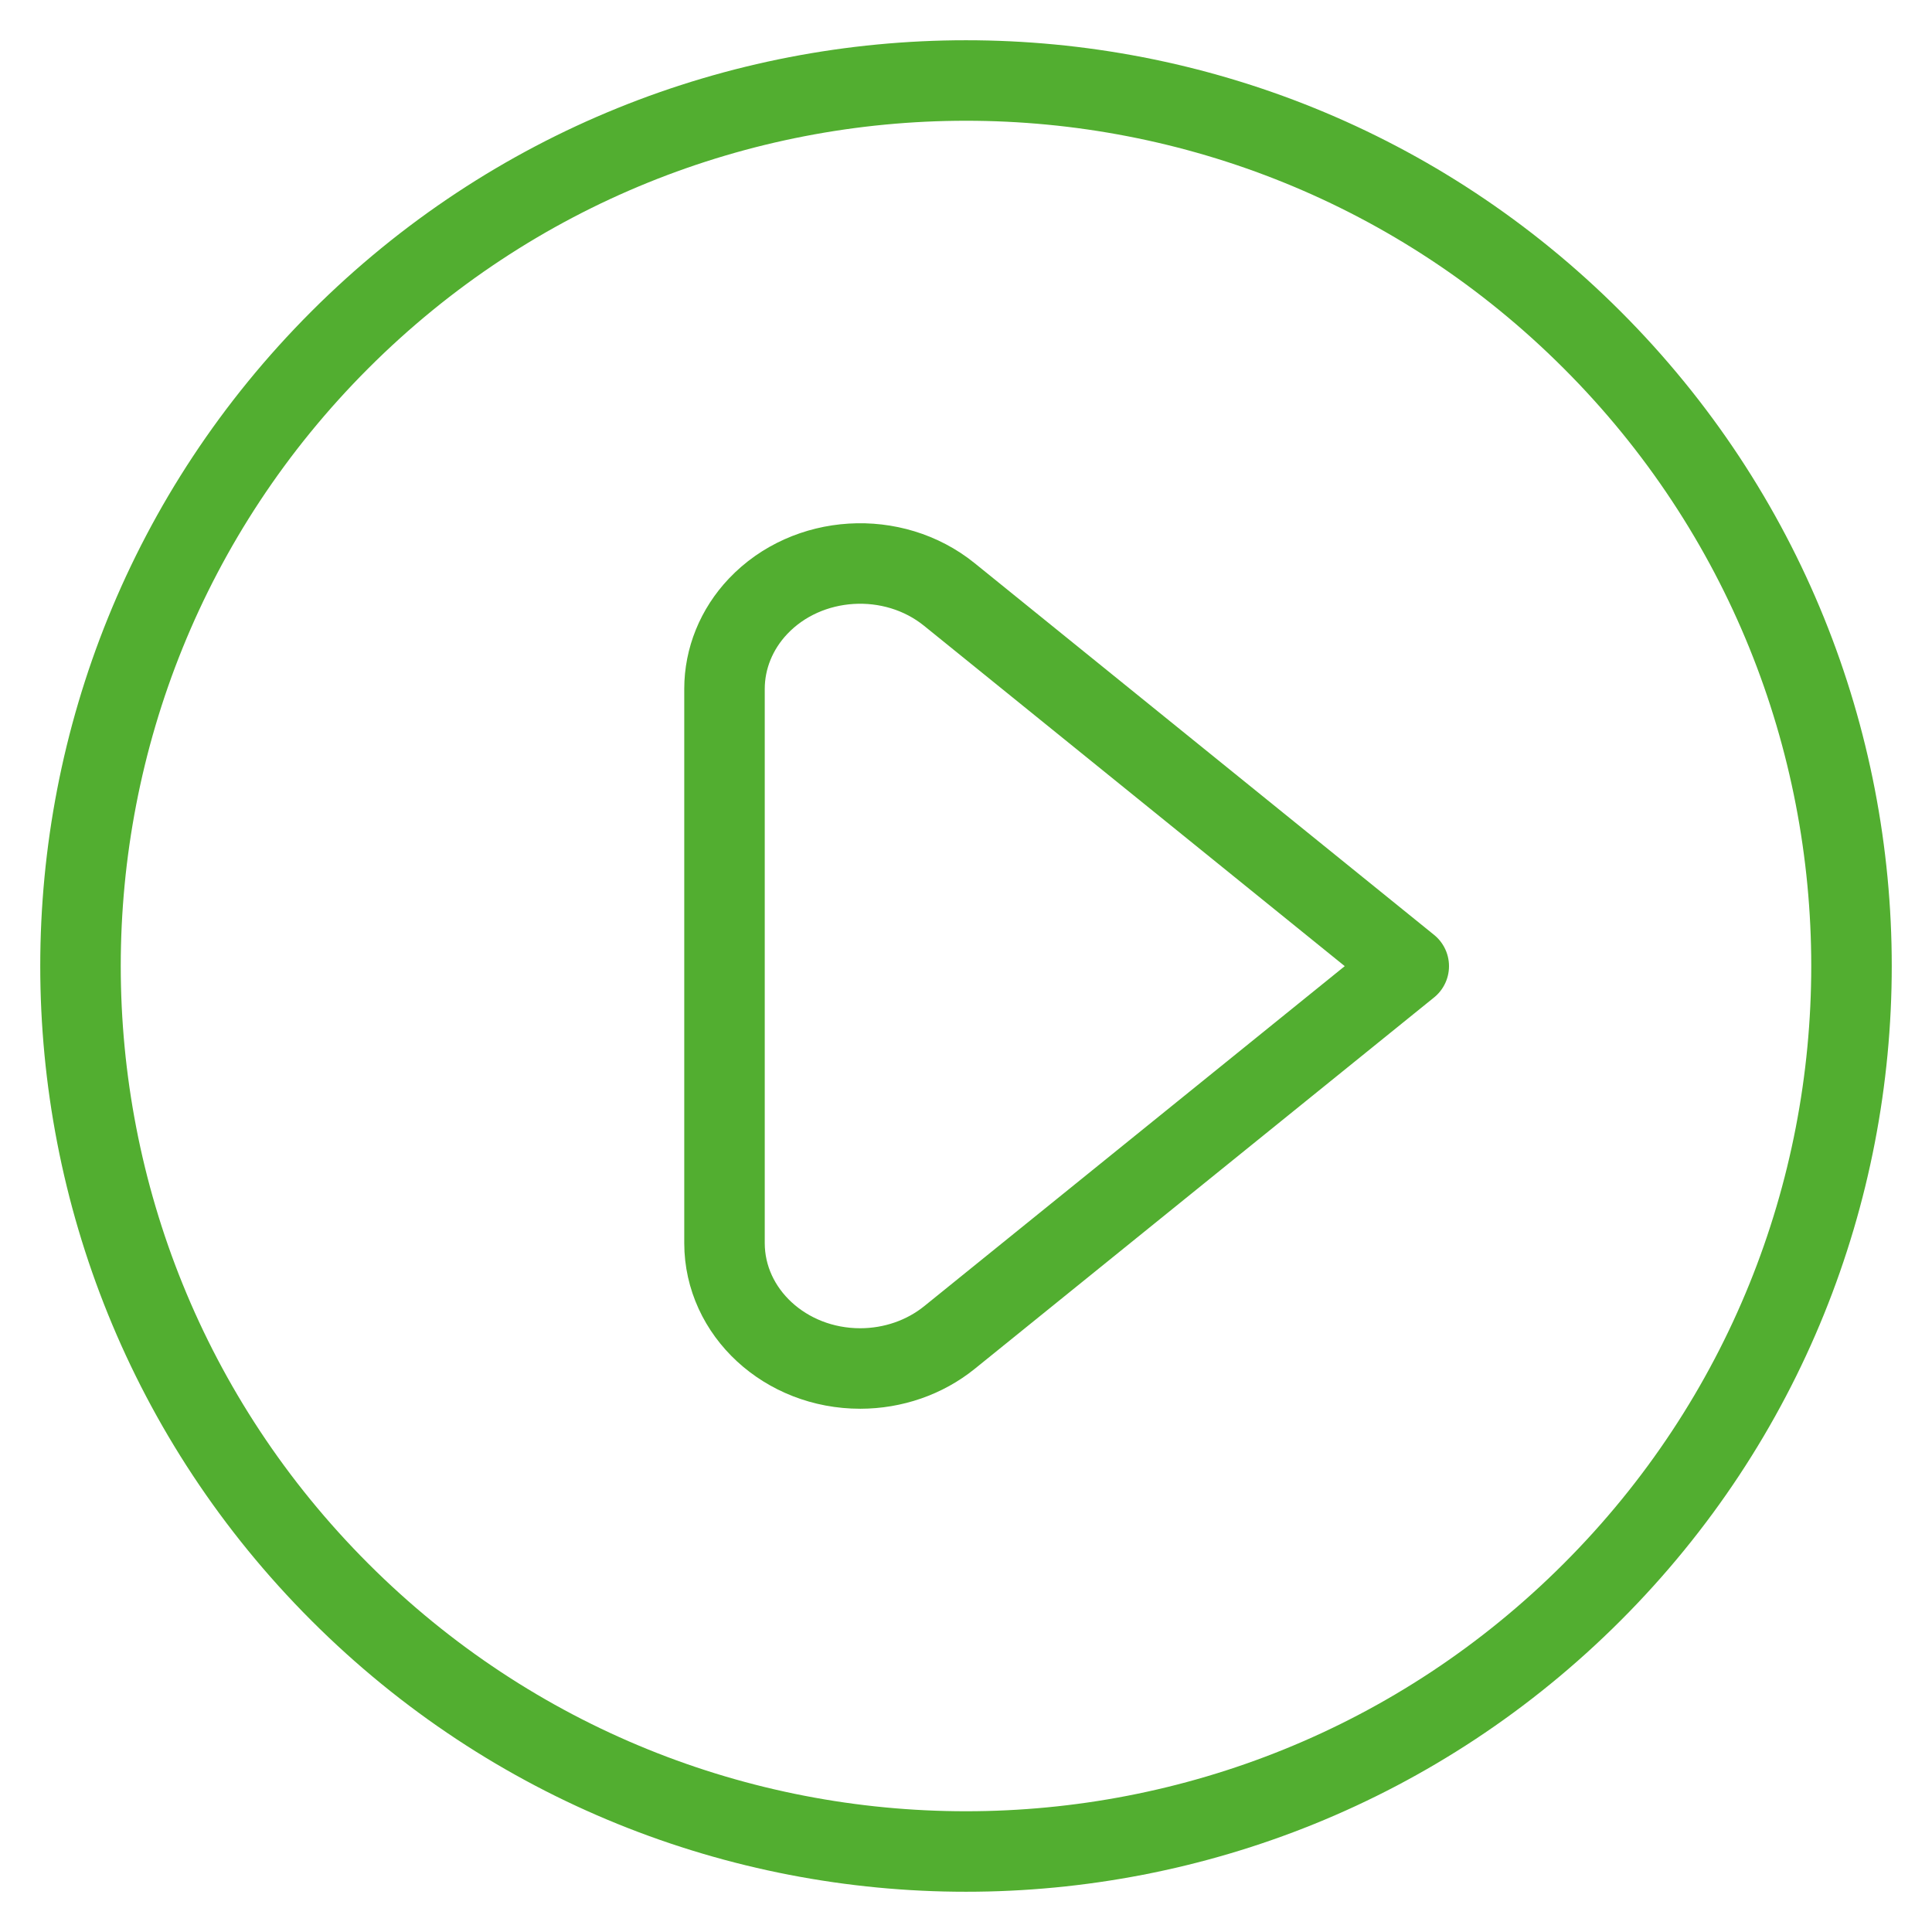
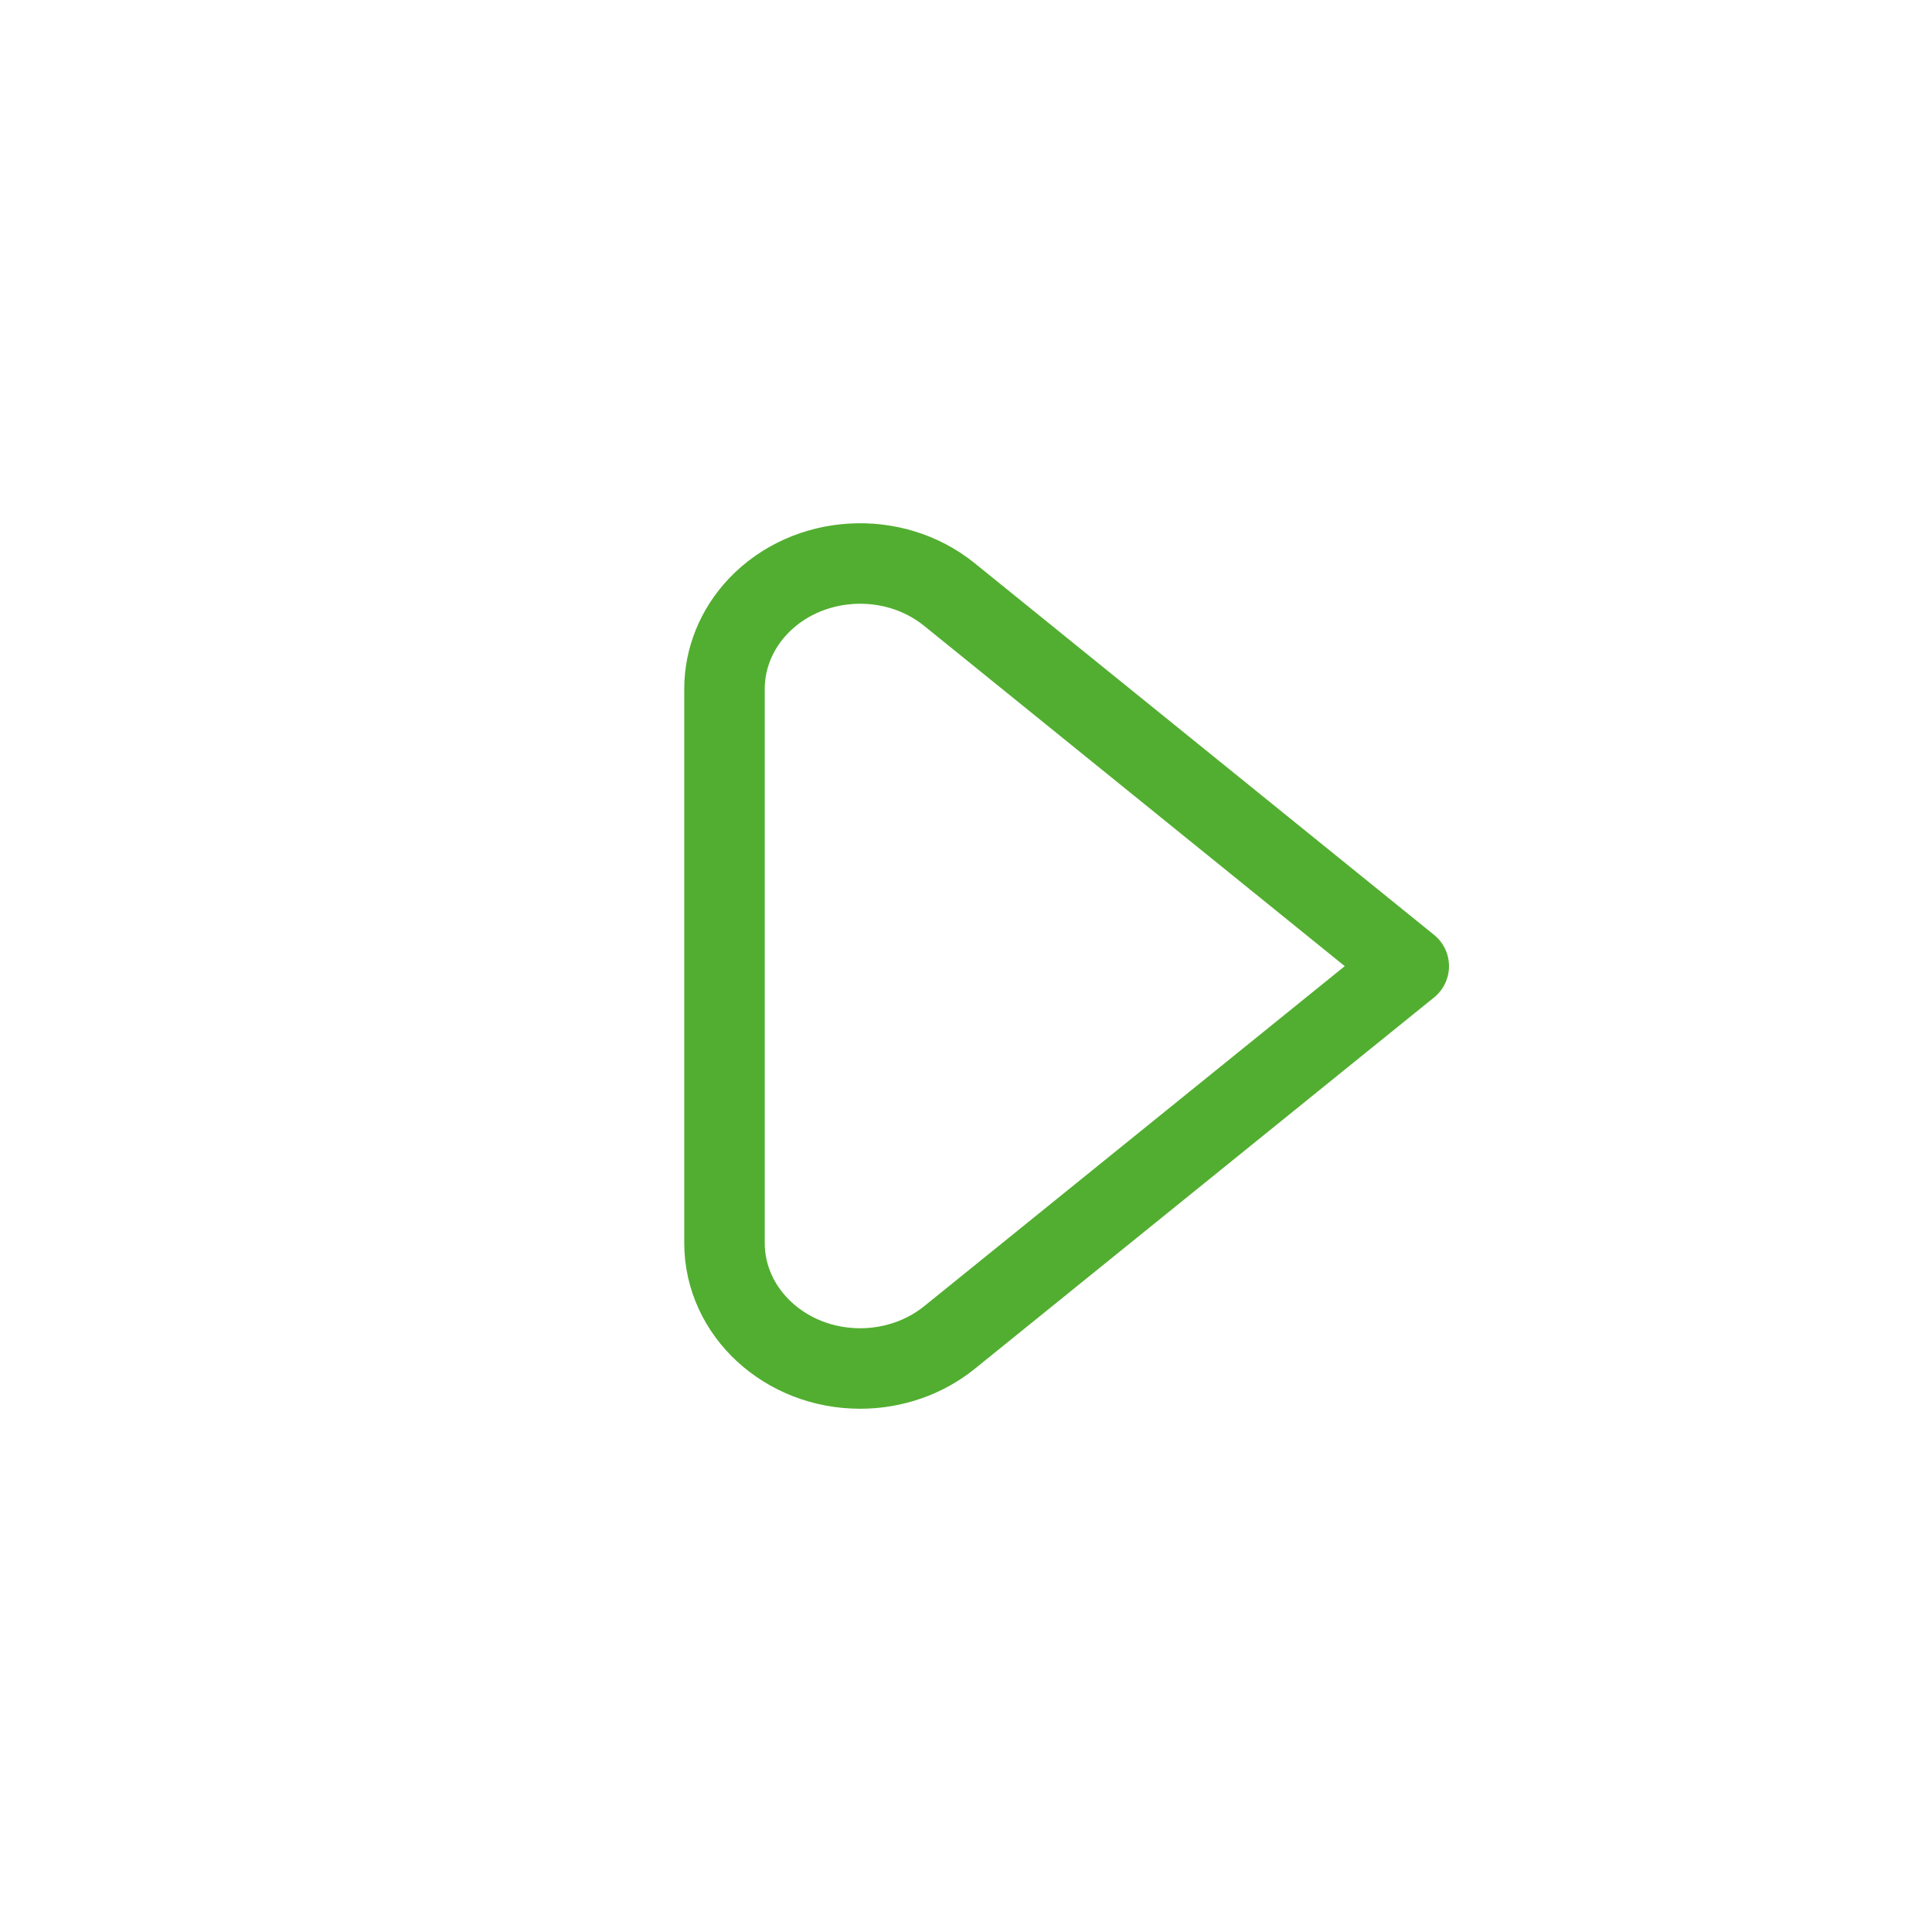
<svg xmlns="http://www.w3.org/2000/svg" width="48" height="48" viewBox="0 0 48 48" fill="none">
-   <path d="M39.556 8.444C48.148 17.035 48.148 30.965 39.556 39.556C30.965 48.148 17.035 48.148 8.444 39.556C-0.148 30.965 -0.148 17.035 8.444 8.444C17.035 -0.148 30.965 -0.148 39.556 8.444" stroke="#52AE30" stroke-width="2" stroke-linecap="round" stroke-linejoin="round" />
-   <path d="M18 30.886V30.886C18.002 32.607 19.512 34.001 21.374 34C22.189 33.999 22.975 33.726 23.588 33.231L35 24.004L23.588 14.771V14.771C22.189 13.638 20.06 13.769 18.834 15.063C18.296 15.631 18 16.361 18 17.116L18 30.886Z" stroke="#52AE30" stroke-width="2" stroke-linecap="round" stroke-linejoin="round" />
+   <path d="M18 30.886V30.886C18.002 32.607 19.512 34.001 21.374 34C22.189 33.999 22.975 33.726 23.588 33.231L35 24.004L23.588 14.771V14.771C22.189 13.638 20.06 13.769 18.834 15.063C18.296 15.631 18 16.361 18 17.116Z" stroke="#52AE30" stroke-width="2" stroke-linecap="round" stroke-linejoin="round" />
</svg>